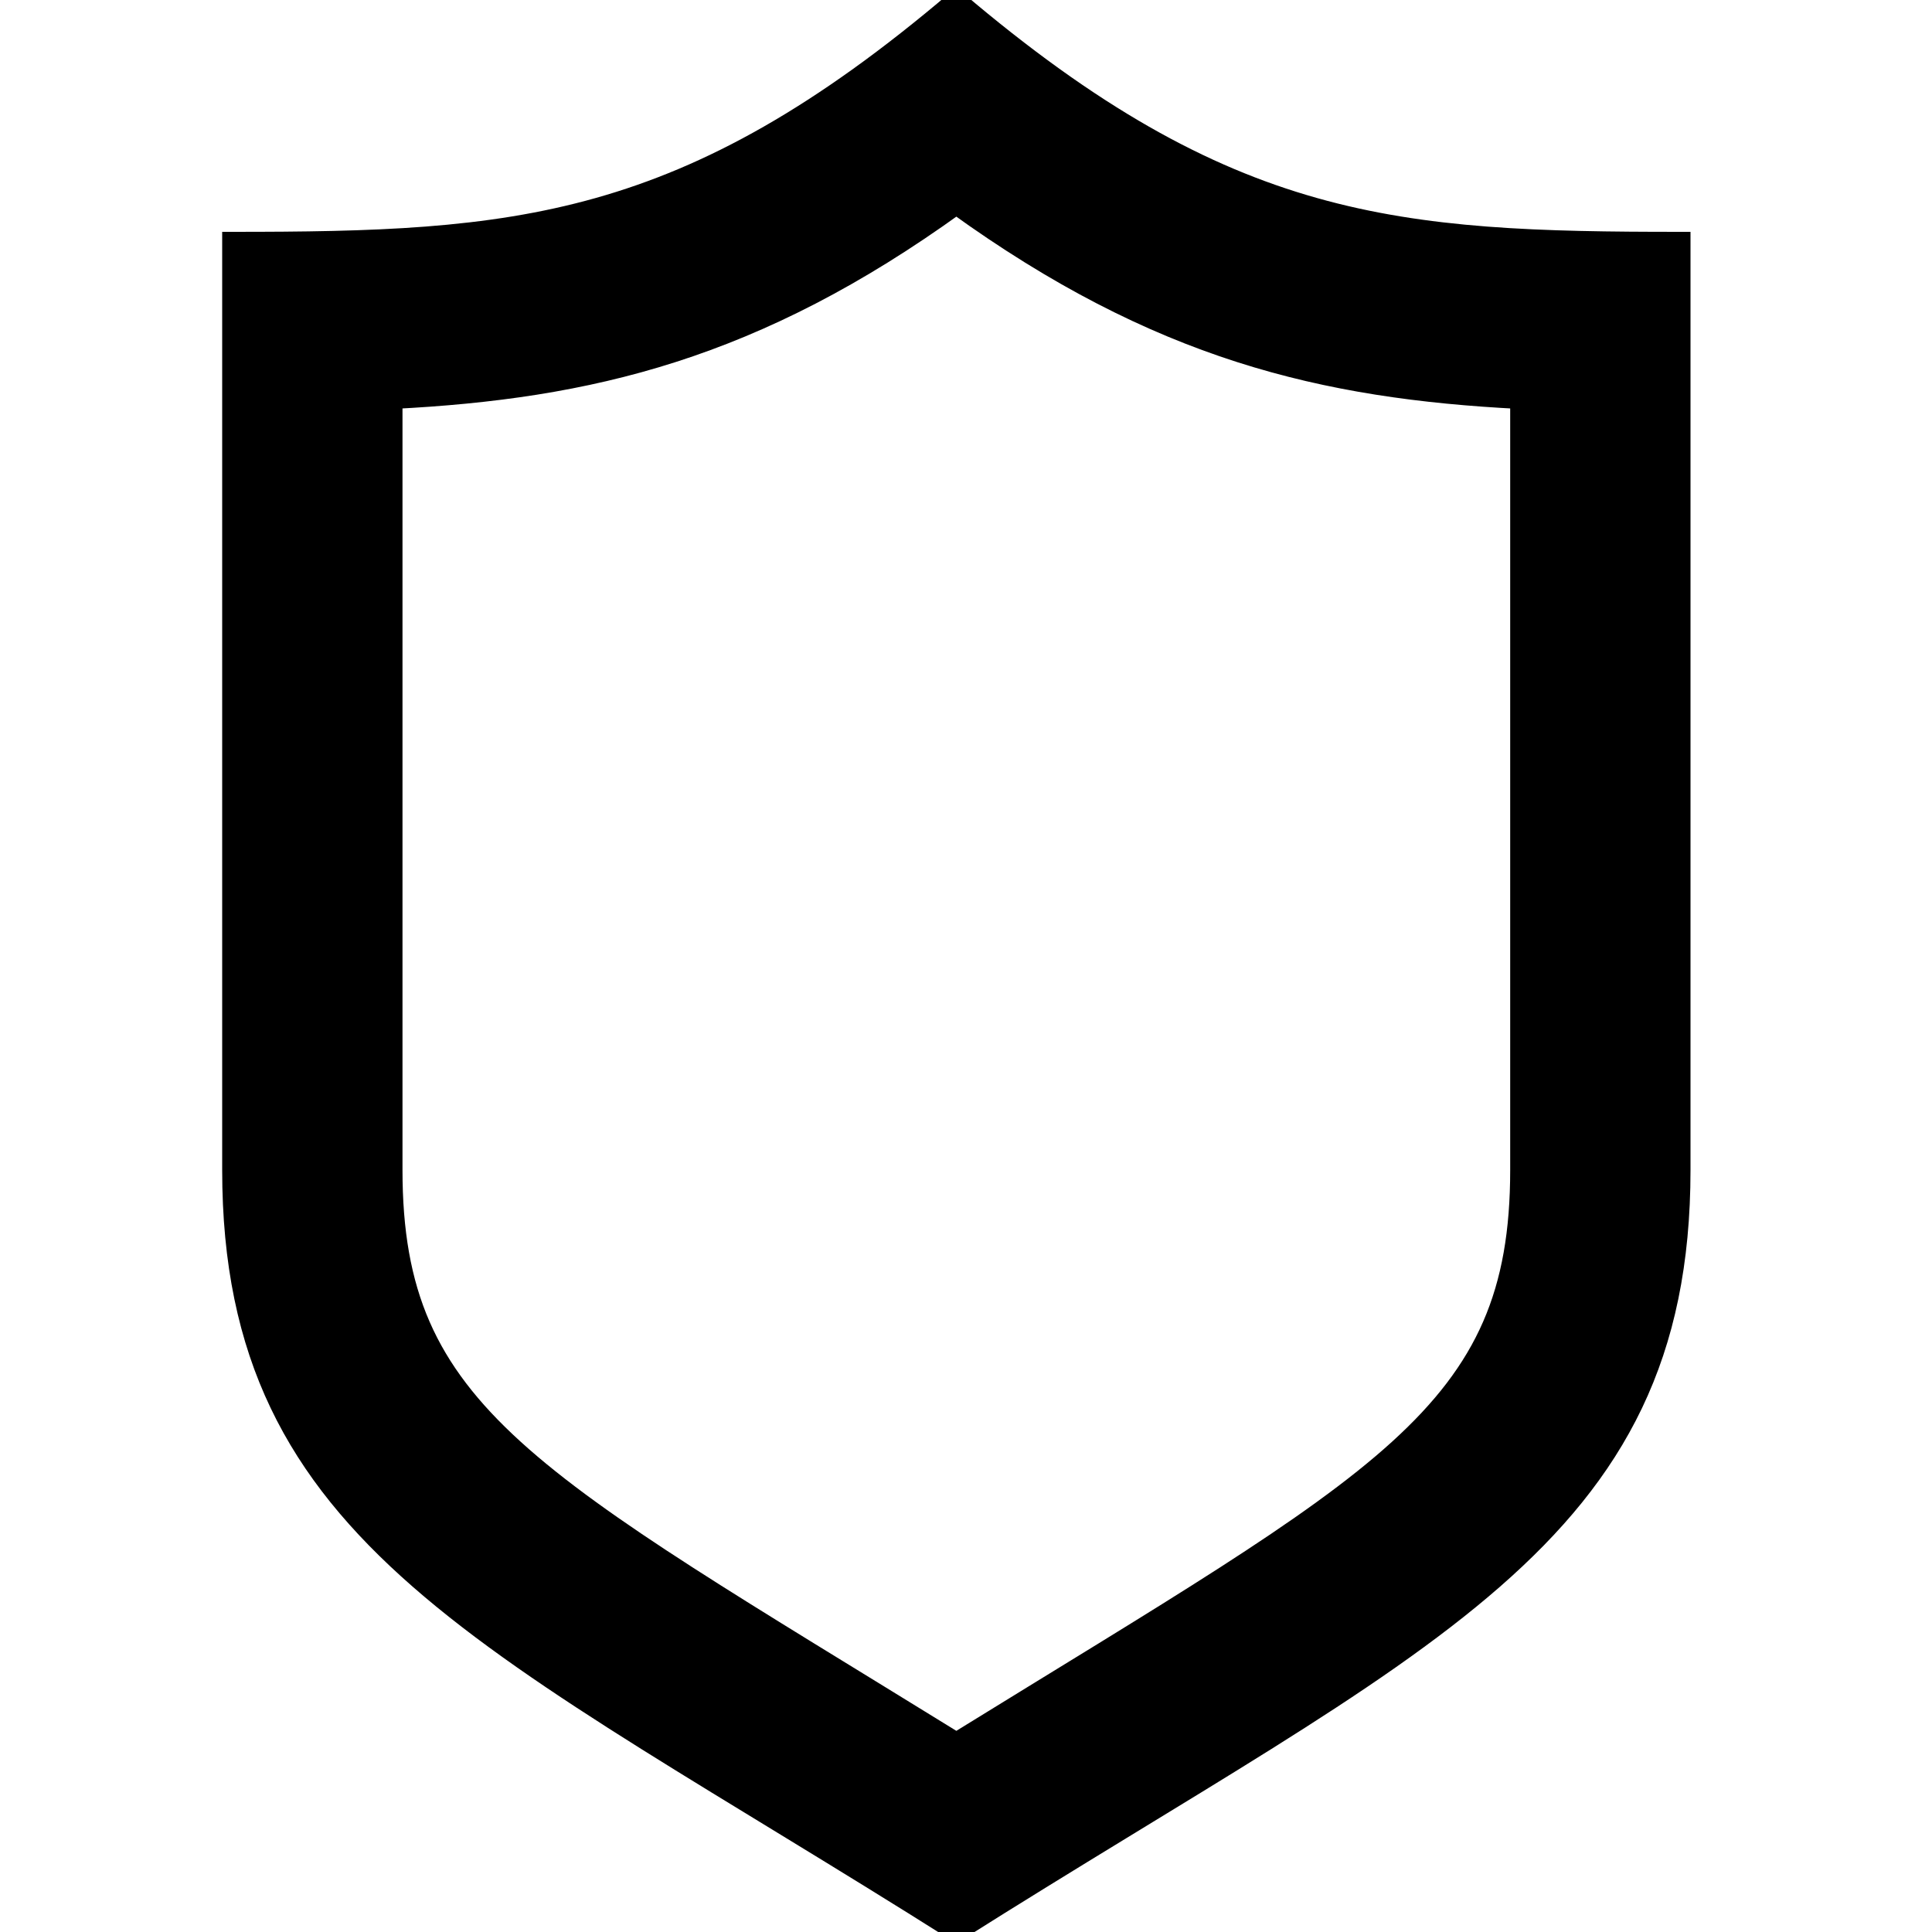
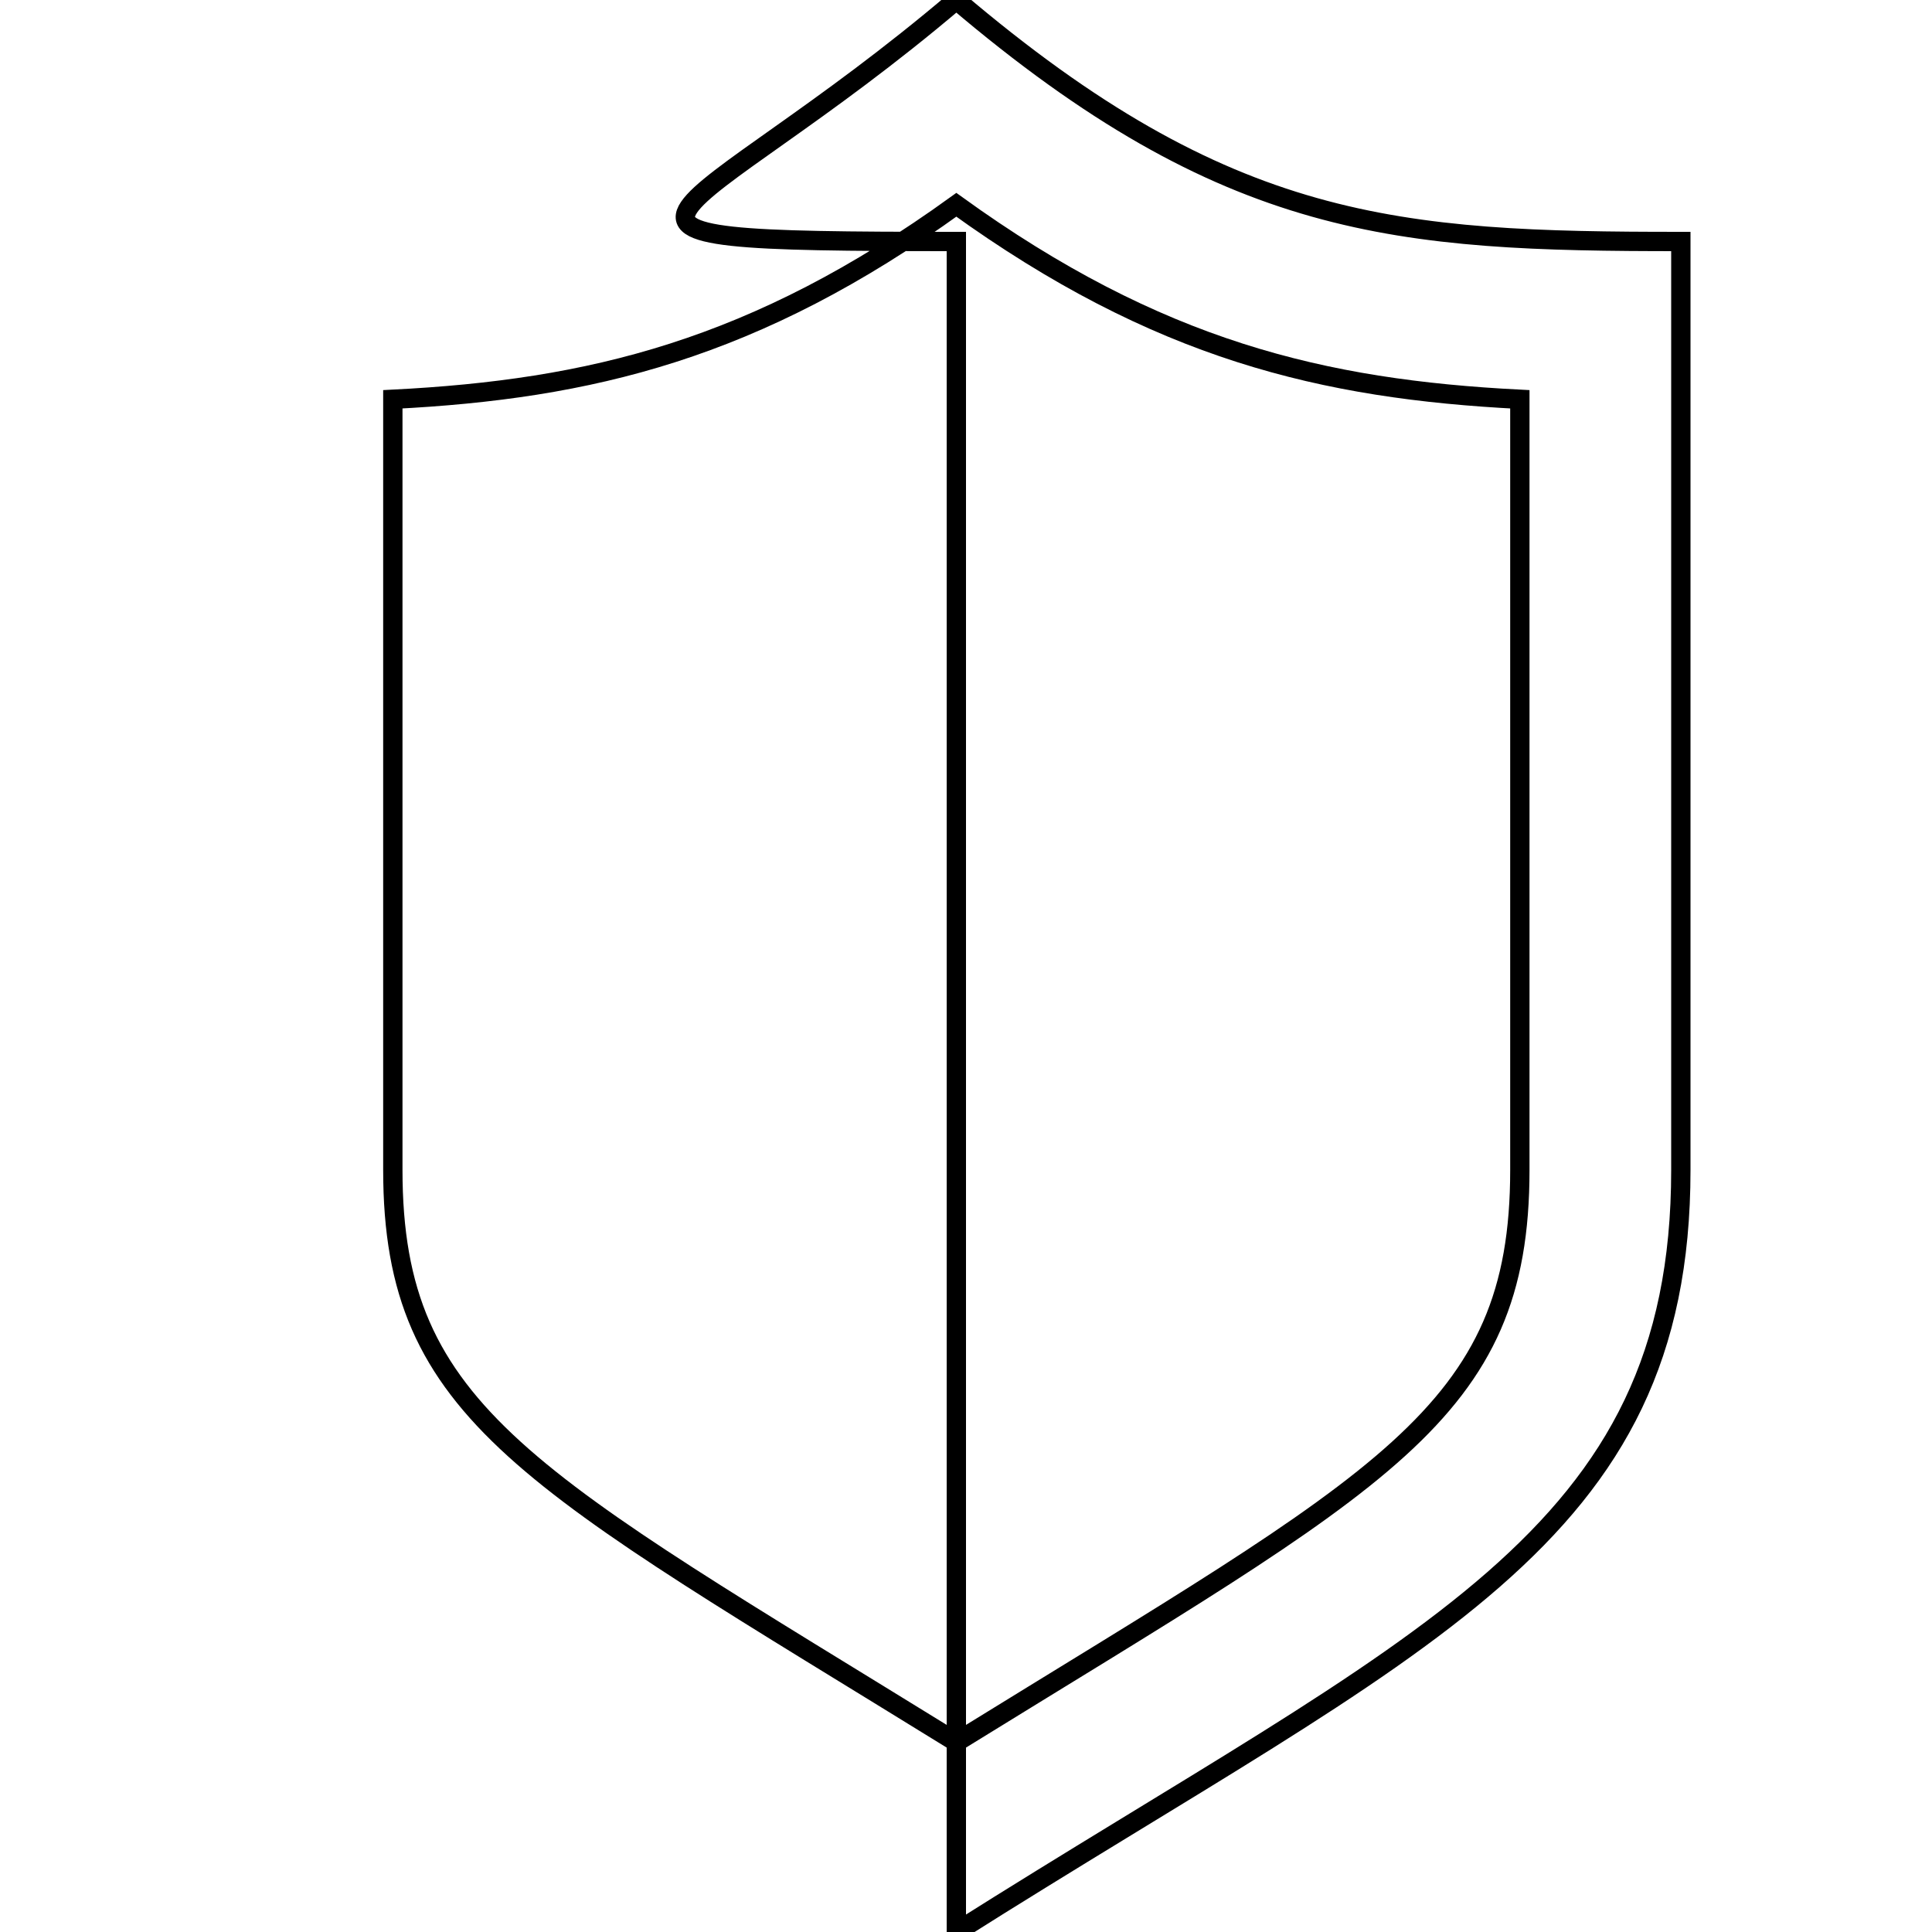
<svg xmlns="http://www.w3.org/2000/svg" width="100" height="100" viewBox="0 0 100 100" fill="none">
-   <path d="M49.5 0C63.546 11.942 72.35 12.5 87 12.5V60.562C87 79.742 73.654 84.746 49.5 100C25.346 84.746 12 79.742 12 60.562V12.5C26.65 12.5 35.454 11.942 49.5 0ZM49.5 10.6C39.083 18.12 30.525 20.15 20.333 20.667V60.562C20.333 73.237 27.375 76.516 49.5 90.175C71.637 76.508 78.667 73.237 78.667 60.562V20.667C68.475 20.15 59.917 18.12 49.5 10.6Z" fill="black" />
-   <path d="M49.5 0C63.546 11.942 72.35 12.5 87 12.5V60.562C87 79.742 73.654 84.746 49.5 100C25.346 84.746 12 79.742 12 60.562V12.5C26.65 12.5 35.454 11.942 49.5 0ZM49.5 10.6C39.083 18.12 30.525 20.15 20.333 20.667V60.562C20.333 73.237 27.375 76.516 49.5 90.175C71.637 76.508 78.667 73.237 78.667 60.562V20.667C68.475 20.15 59.917 18.12 49.5 10.6Z" stroke="black" />
+   <path d="M49.5 0C63.546 11.942 72.35 12.5 87 12.5V60.562C87 79.742 73.654 84.746 49.5 100V12.5C26.65 12.5 35.454 11.942 49.5 0ZM49.5 10.6C39.083 18.12 30.525 20.15 20.333 20.667V60.562C20.333 73.237 27.375 76.516 49.5 90.175C71.637 76.508 78.667 73.237 78.667 60.562V20.667C68.475 20.15 59.917 18.12 49.5 10.6Z" stroke="black" />
</svg>